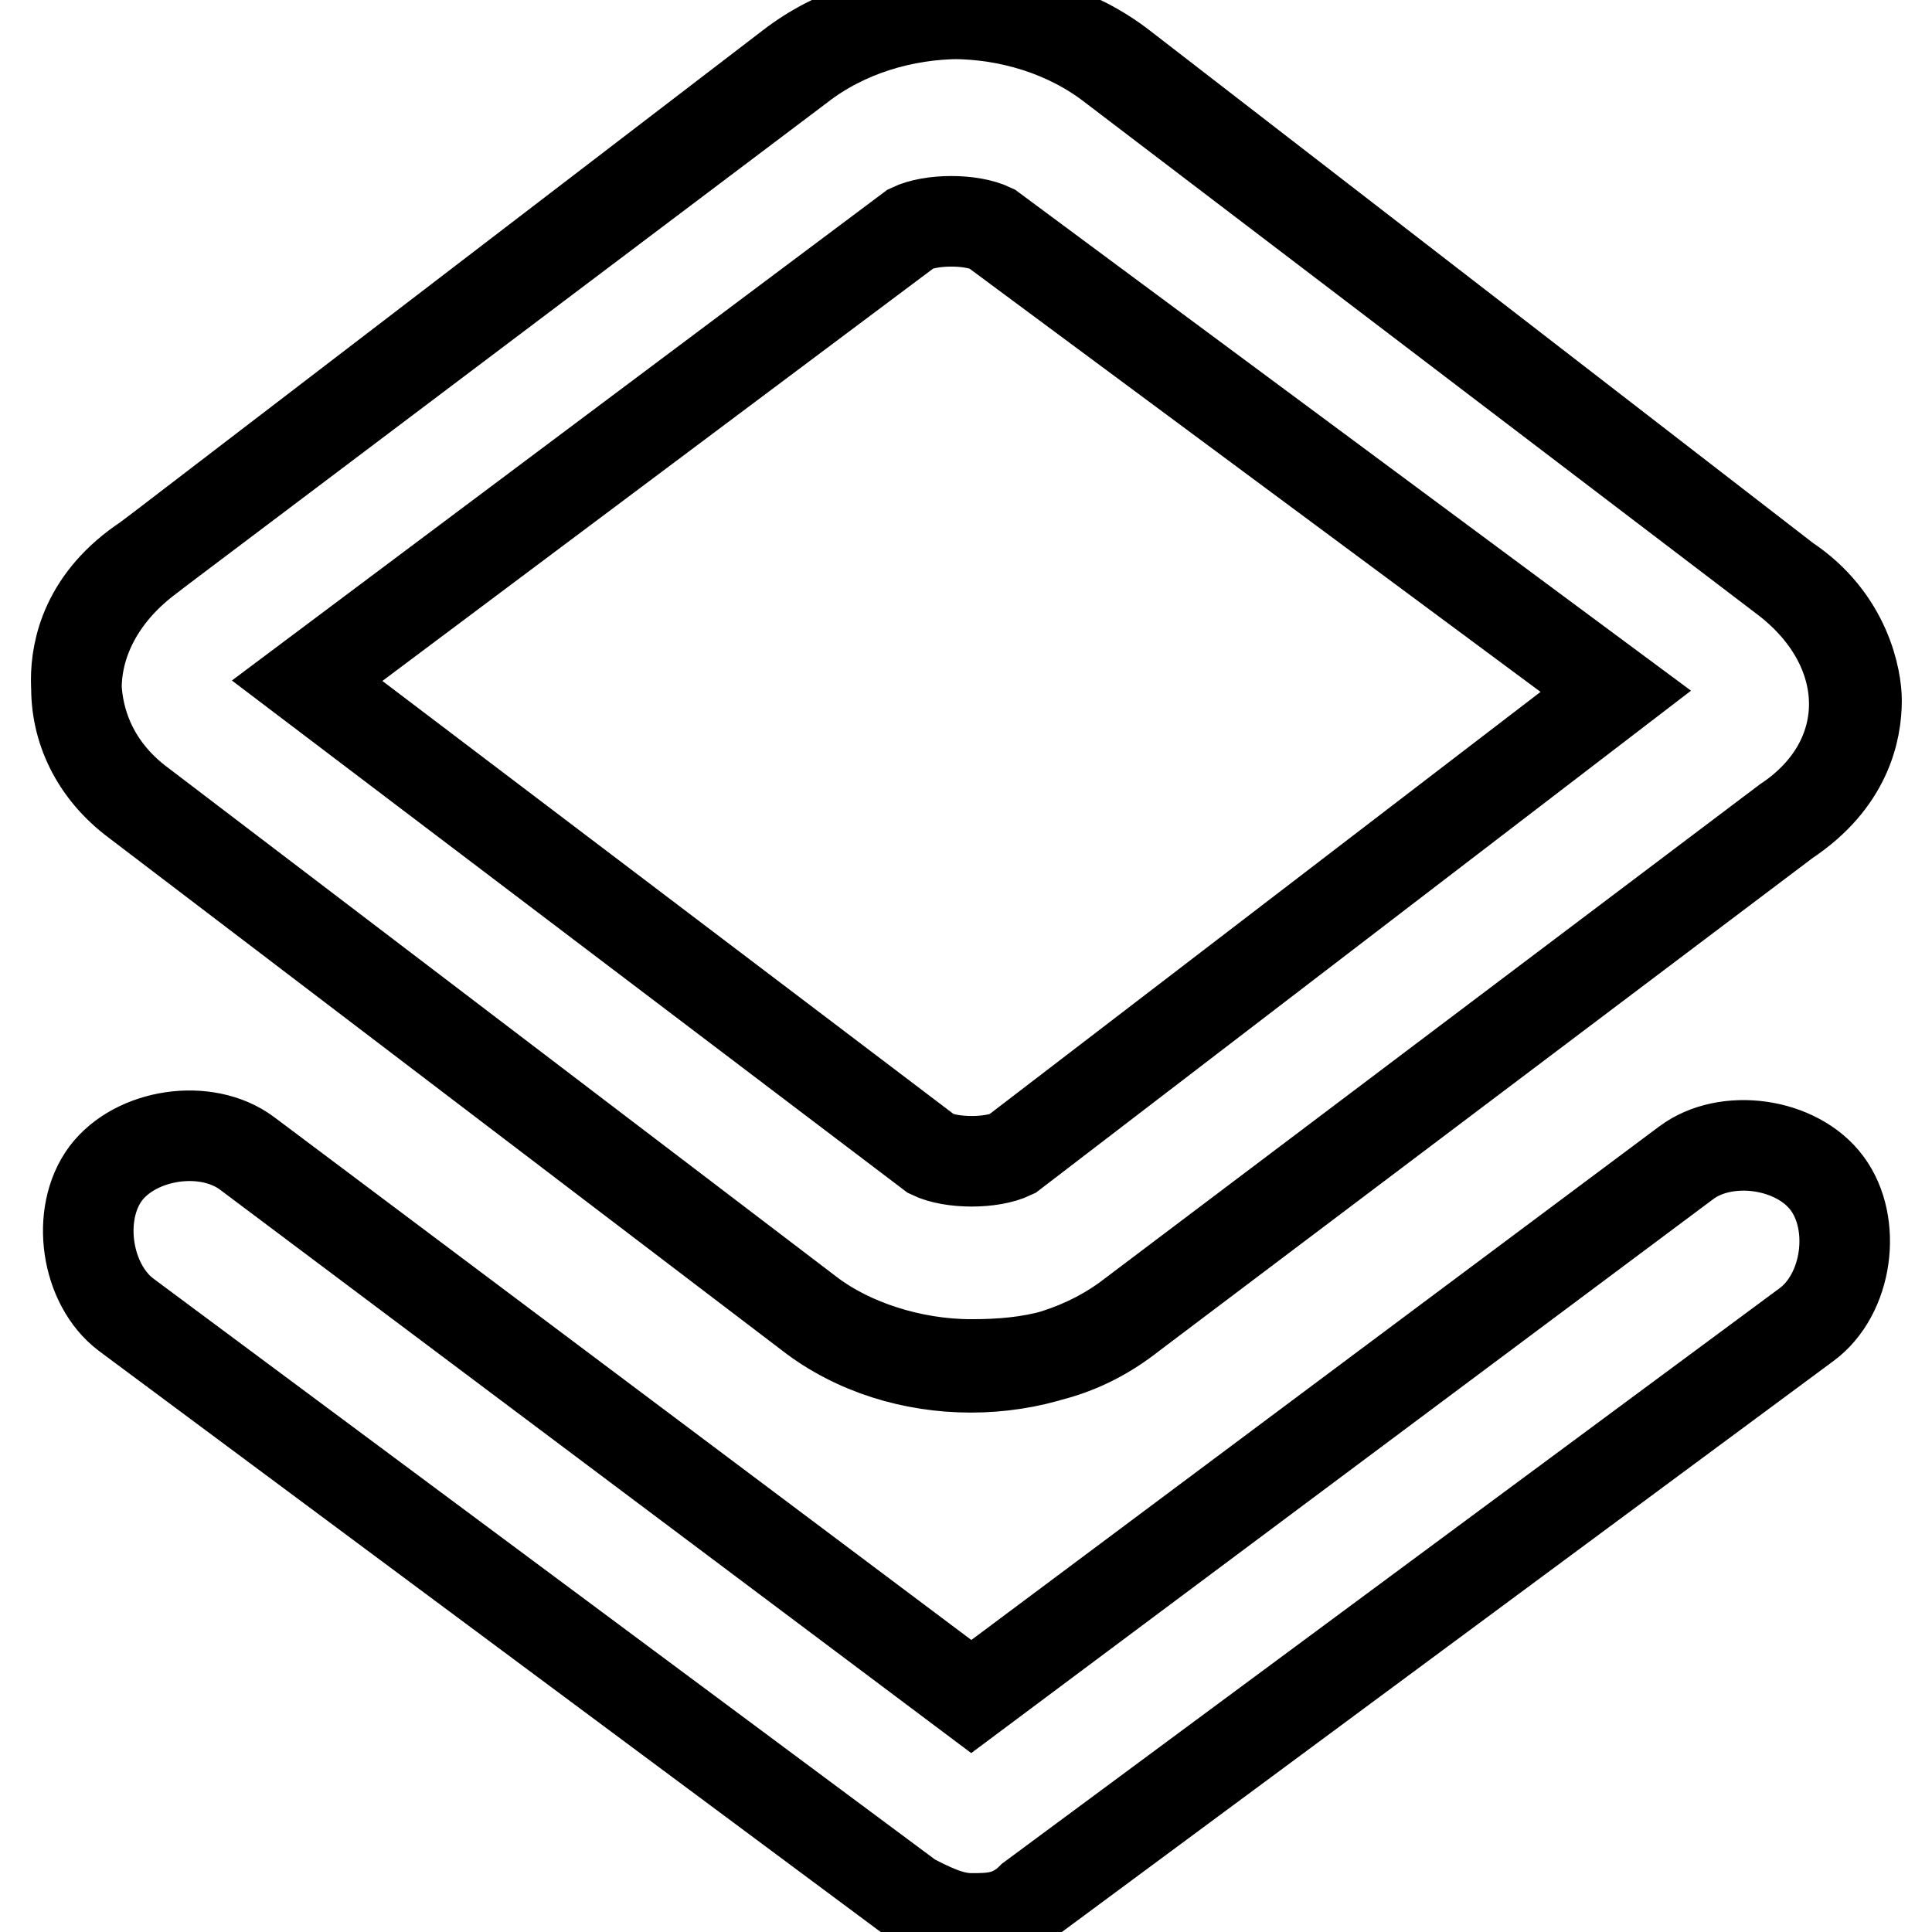
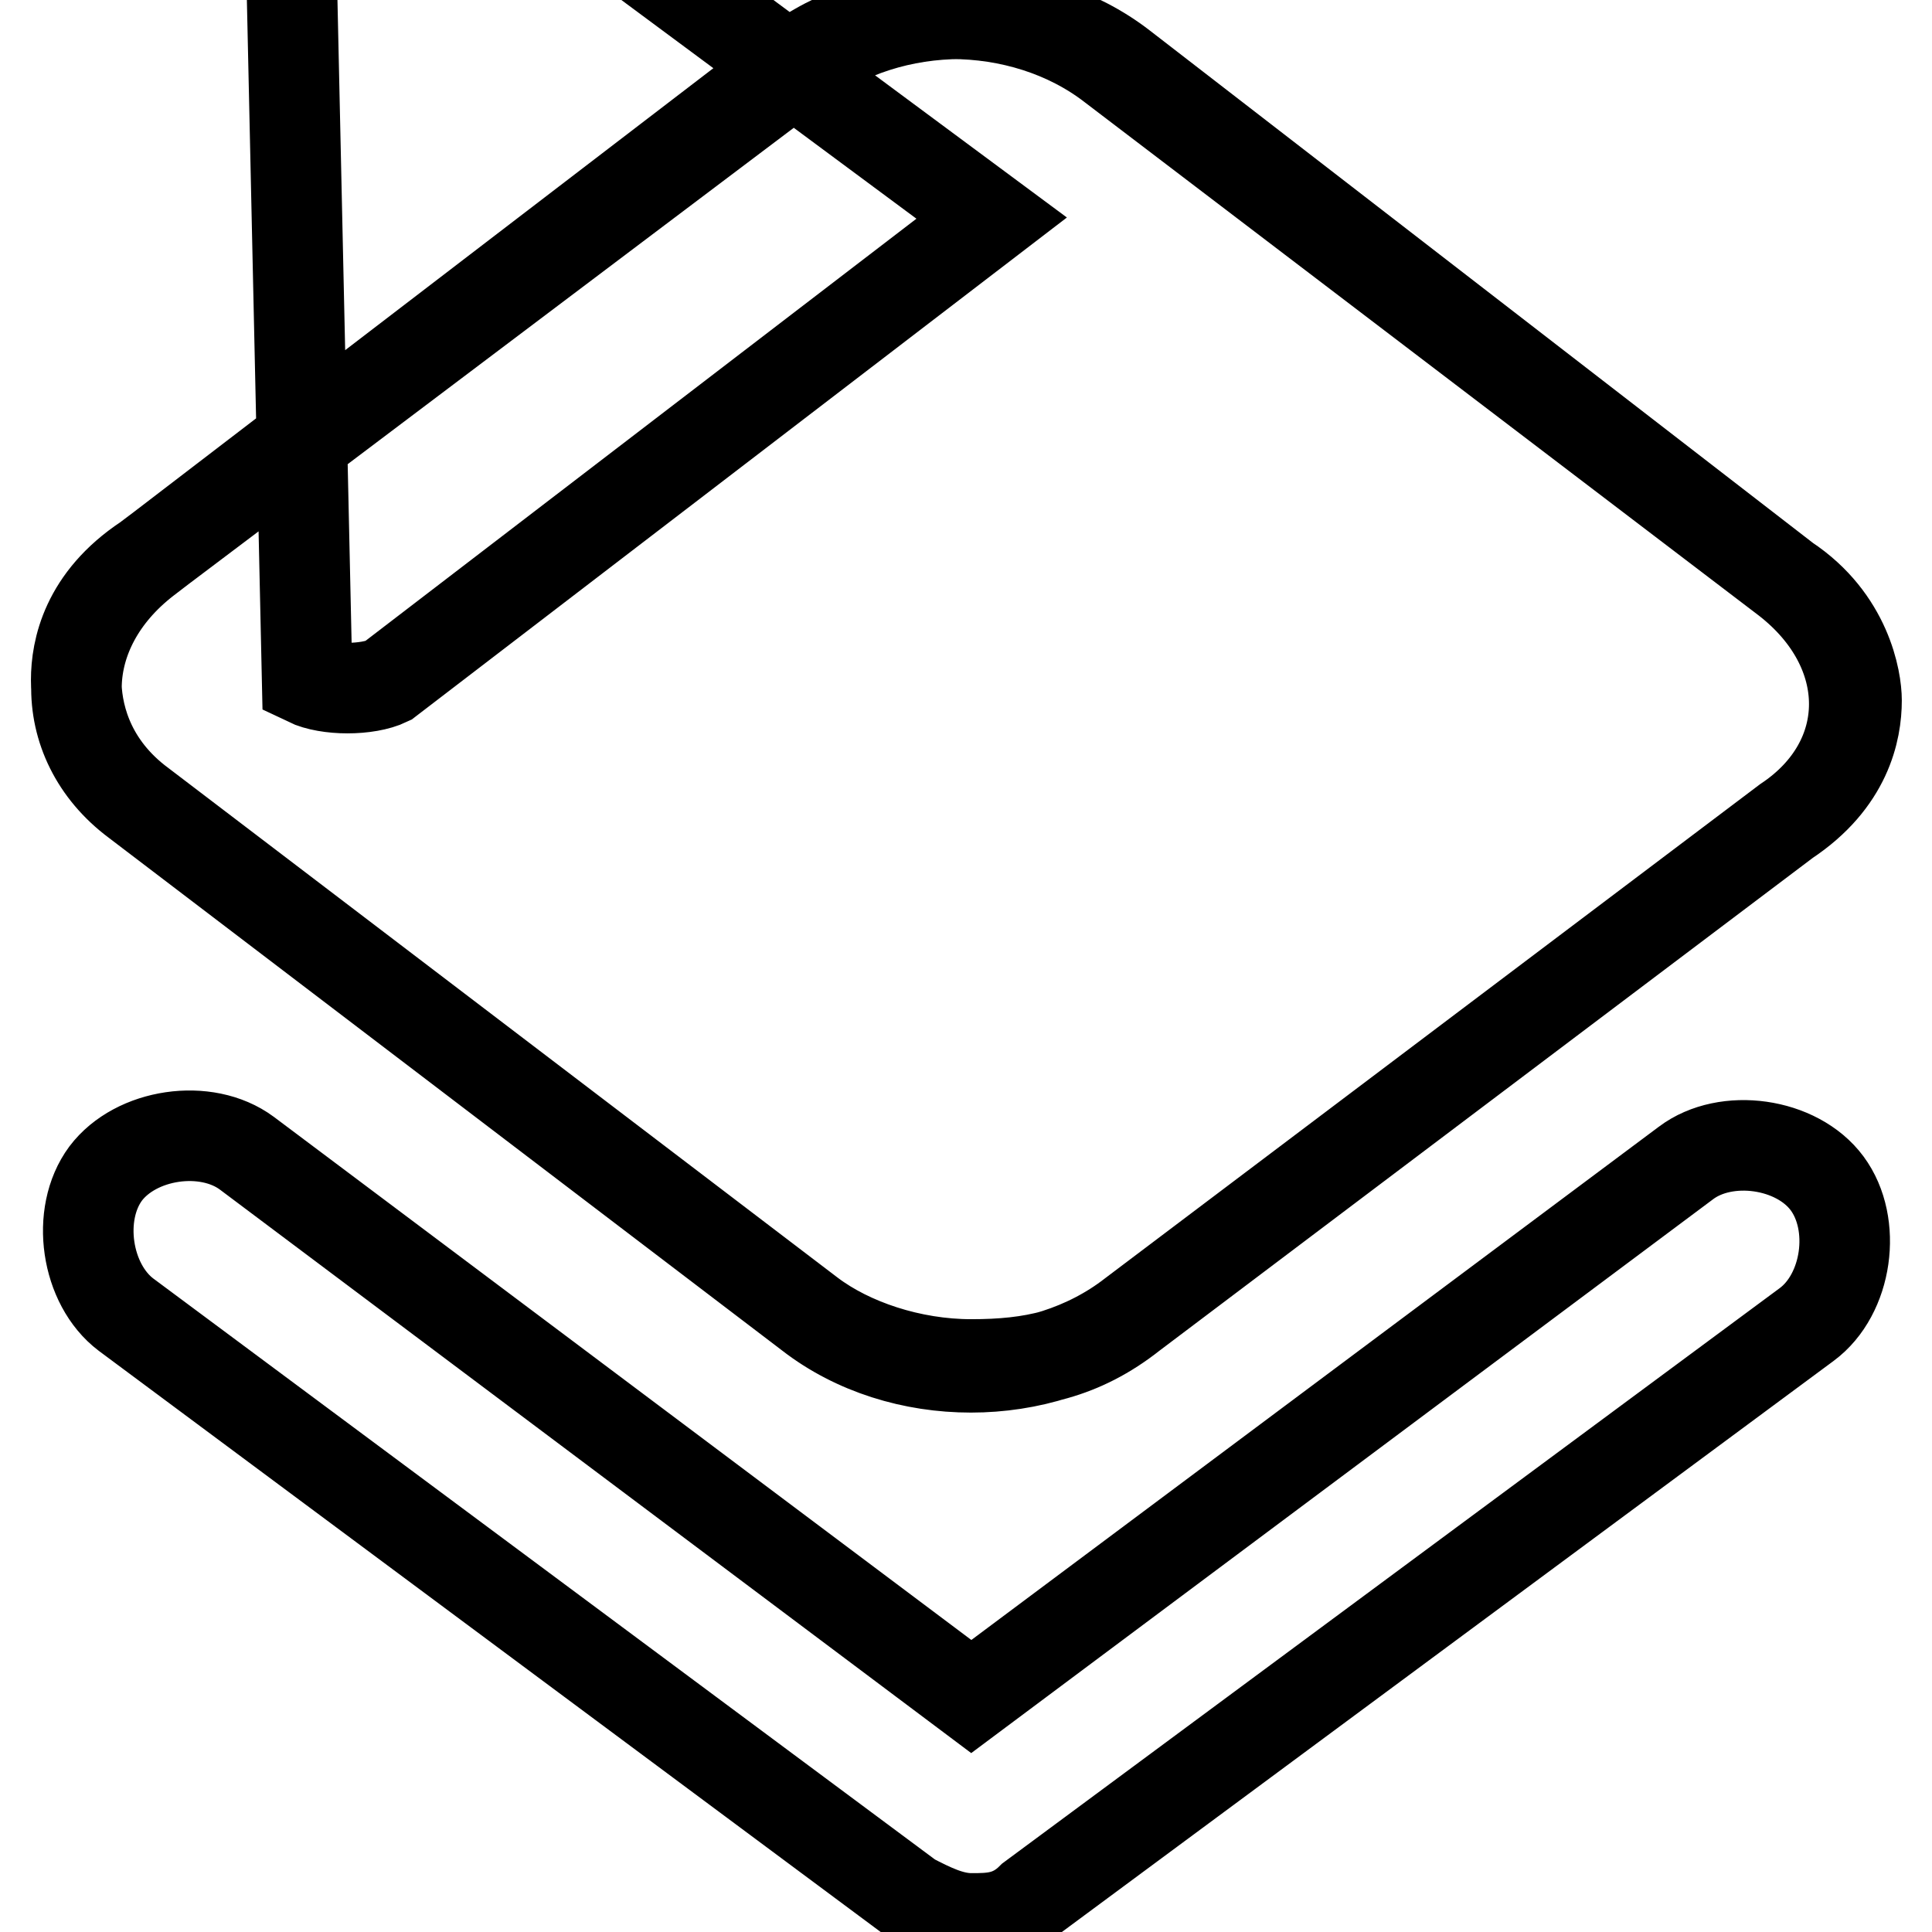
<svg xmlns="http://www.w3.org/2000/svg" version="1.1" x="0px" y="0px" viewBox="0 0 256 256" enable-background="new 0 0 256 256" xml:space="preserve">
  <g>
-     <path stroke-width="12" fill-opacity="0" stroke="#000000" d="M104.7,8.8c12-9.3,30.7-9.3,42.7,0l89.3,68c12,9.3,12,24,0,32L150,174.2c-12,9.3-30.7,9.3-42.7,0l-89.3-68 c-10.7-8-10.7-22.7,1.3-32L104.7,8.8z M128.7,180.8c-8,0-16-2.7-21.3-6.7l-89.3-68c-6.7-5.3-8-12-8-16c0-4,1.3-10.7,9.3-16L106,8.8 c12-9.3,30.7-9.3,42.7,0l88,68c8,5.3,9.3,13.3,9.3,16c0,4-1.3,10.7-9.3,16L150,174.2C143.3,179.5,136.7,180.8,128.7,180.8z  M40.7,90.2l82.7,62.7c2.7,1.3,8,1.3,10.7,0l80-61.3l-82.7-61.3c-2.7-1.3-8-1.3-10.7,0L40.7,90.2z M128.7,254.2 c-2.7,0-5.3-1.3-8-2.7l-104-77.3c-5.3-4-6.7-13.3-2.7-18.7c4-5.3,13.3-6.7,18.7-2.7l96,72l94.7-70.7c5.3-4,14.7-2.7,18.7,2.7 s2.7,14.7-2.7,18.7l-102.7,76C134,254.2,131.3,254.2,128.7,254.2z" />
+     <path stroke-width="12" fill-opacity="0" stroke="#000000" d="M104.7,8.8c12-9.3,30.7-9.3,42.7,0l89.3,68c12,9.3,12,24,0,32L150,174.2c-12,9.3-30.7,9.3-42.7,0l-89.3-68 c-10.7-8-10.7-22.7,1.3-32L104.7,8.8z M128.7,180.8c-8,0-16-2.7-21.3-6.7l-89.3-68c-6.7-5.3-8-12-8-16c0-4,1.3-10.7,9.3-16L106,8.8 c12-9.3,30.7-9.3,42.7,0l88,68c8,5.3,9.3,13.3,9.3,16c0,4-1.3,10.7-9.3,16L150,174.2C143.3,179.5,136.7,180.8,128.7,180.8z  M40.7,90.2c2.7,1.3,8,1.3,10.7,0l80-61.3l-82.7-61.3c-2.7-1.3-8-1.3-10.7,0L40.7,90.2z M128.7,254.2 c-2.7,0-5.3-1.3-8-2.7l-104-77.3c-5.3-4-6.7-13.3-2.7-18.7c4-5.3,13.3-6.7,18.7-2.7l96,72l94.7-70.7c5.3-4,14.7-2.7,18.7,2.7 s2.7,14.7-2.7,18.7l-102.7,76C134,254.2,131.3,254.2,128.7,254.2z" />
  </g>
</svg>